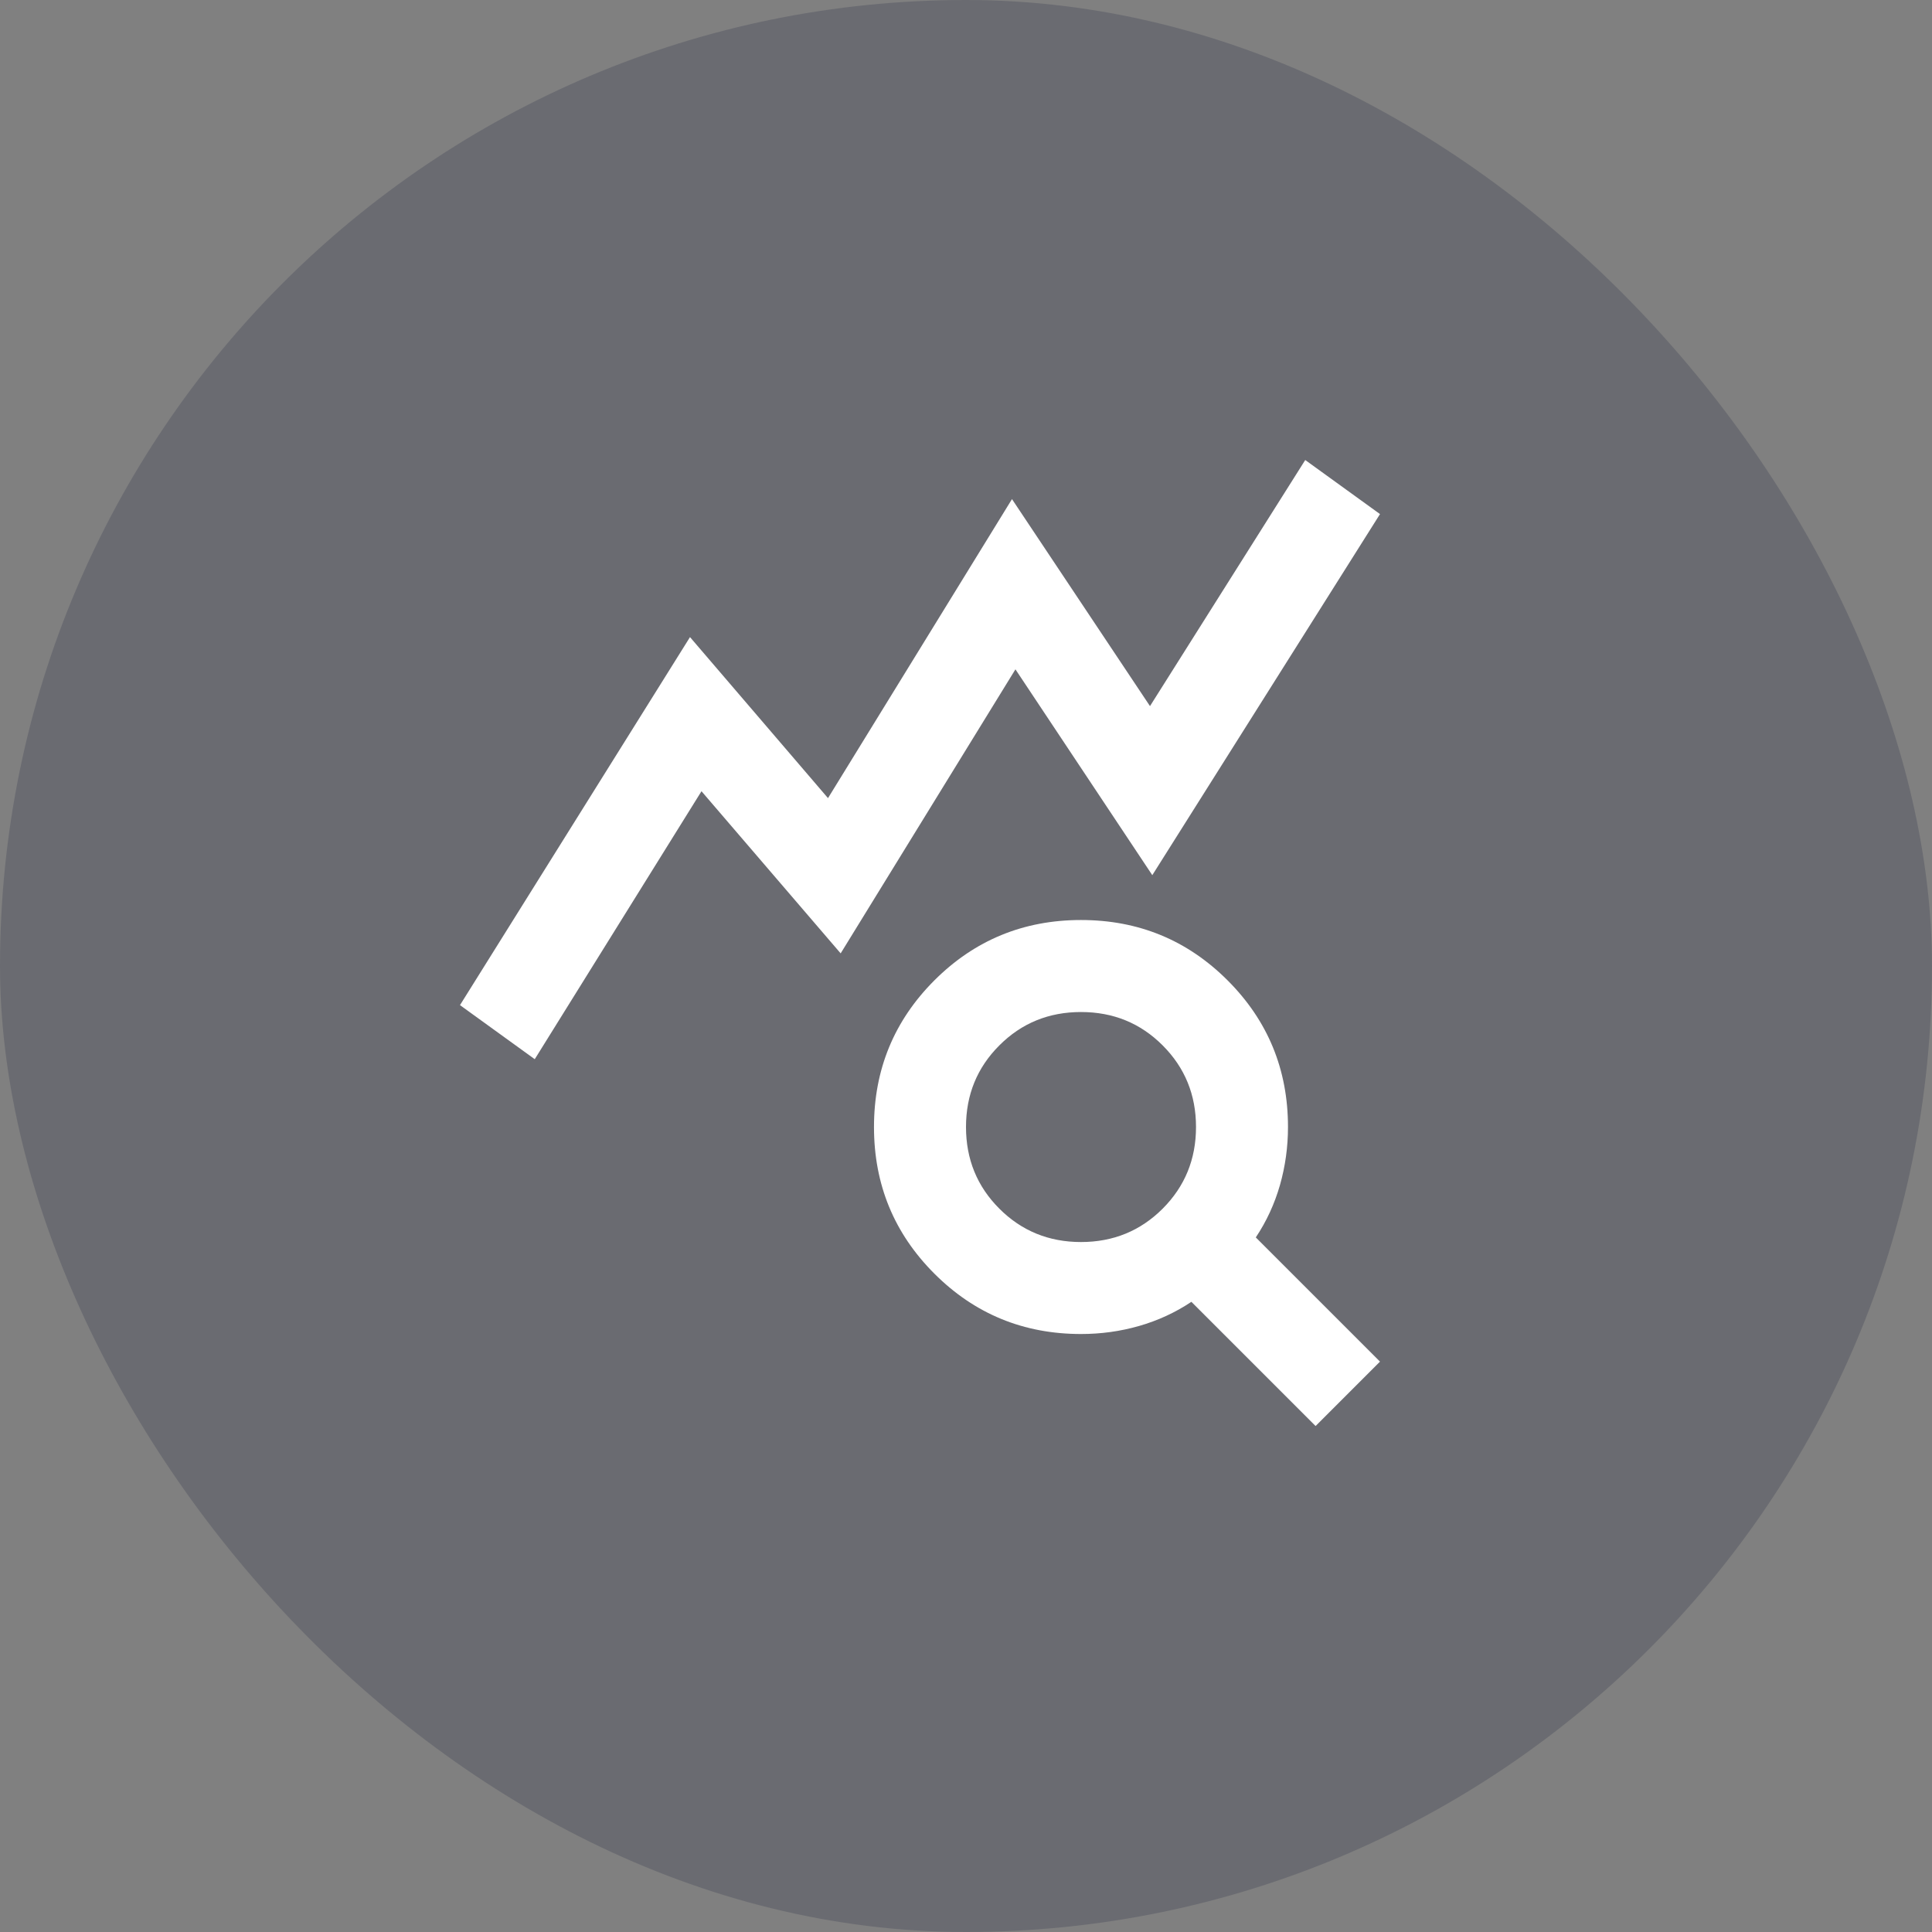
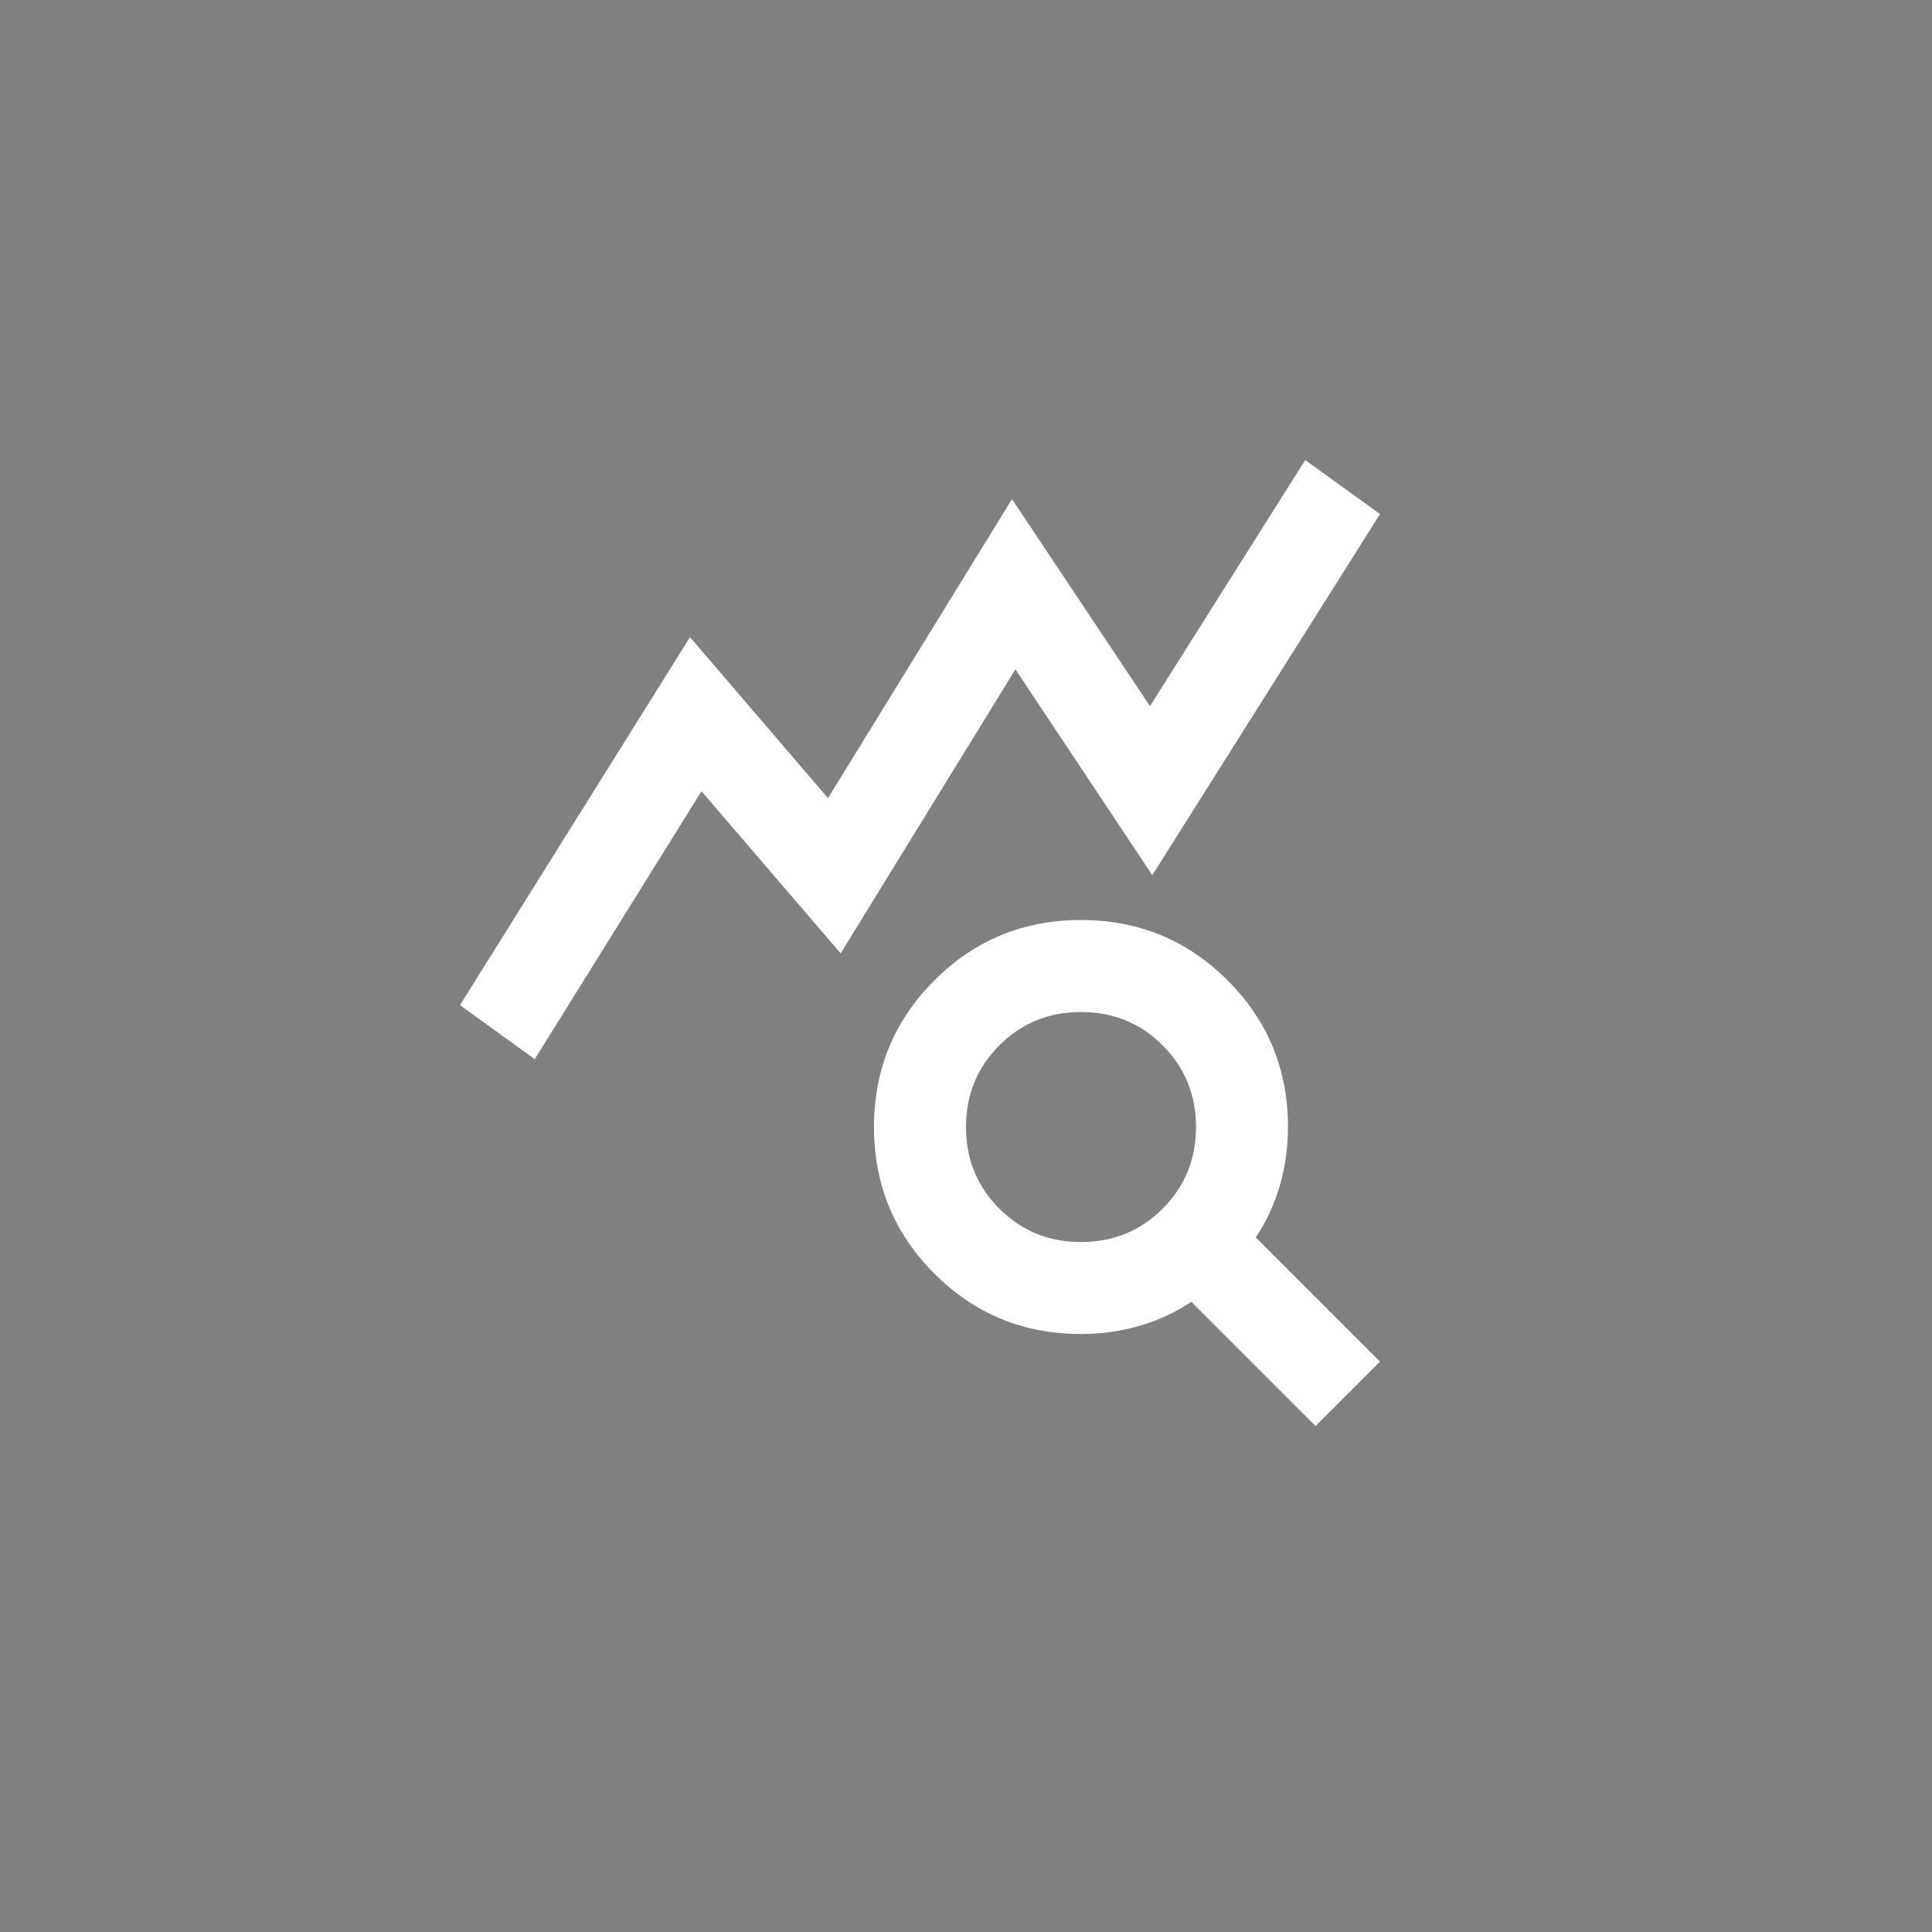
<svg xmlns="http://www.w3.org/2000/svg" width="56" height="56" viewBox="0 0 56 56" fill="none">
  <rect x="0" y="0" width="56" height="56" fill="#808080" stroke="none" />
-   <rect width="56" height="56" rx="28" fill="#141B38" fill-opacity="0.2" />
  <path d="M15.5 30.701L13.333 29.134L20 18.467L24 23.134L29.333 14.467L33.333 20.467L37.833 13.334L40 14.901L33.4 25.367L29.433 19.401L24.367 27.634L20.333 22.934L15.5 30.701ZM31.333 36.001C32.267 36.001 33.056 35.678 33.7 35.034C34.344 34.389 34.667 33.601 34.667 32.667C34.667 31.734 34.344 30.945 33.7 30.301C33.056 29.656 32.267 29.334 31.333 29.334C30.4 29.334 29.611 29.656 28.967 30.301C28.322 30.945 28 31.734 28 32.667C28 33.601 28.322 34.389 28.967 35.034C29.611 35.678 30.4 36.001 31.333 36.001ZM38.133 41.334L34.533 37.734C34.067 38.045 33.561 38.278 33.017 38.434C32.472 38.59 31.911 38.667 31.333 38.667C29.667 38.667 28.25 38.084 27.083 36.917C25.917 35.751 25.333 34.334 25.333 32.667C25.333 31.001 25.917 29.584 27.083 28.417C28.25 27.251 29.667 26.667 31.333 26.667C33 26.667 34.417 27.251 35.583 28.417C36.75 29.584 37.333 31.001 37.333 32.667C37.333 33.245 37.255 33.806 37.1 34.351C36.944 34.895 36.711 35.401 36.4 35.867L40 39.467L38.133 41.334Z" fill="white" />
</svg>